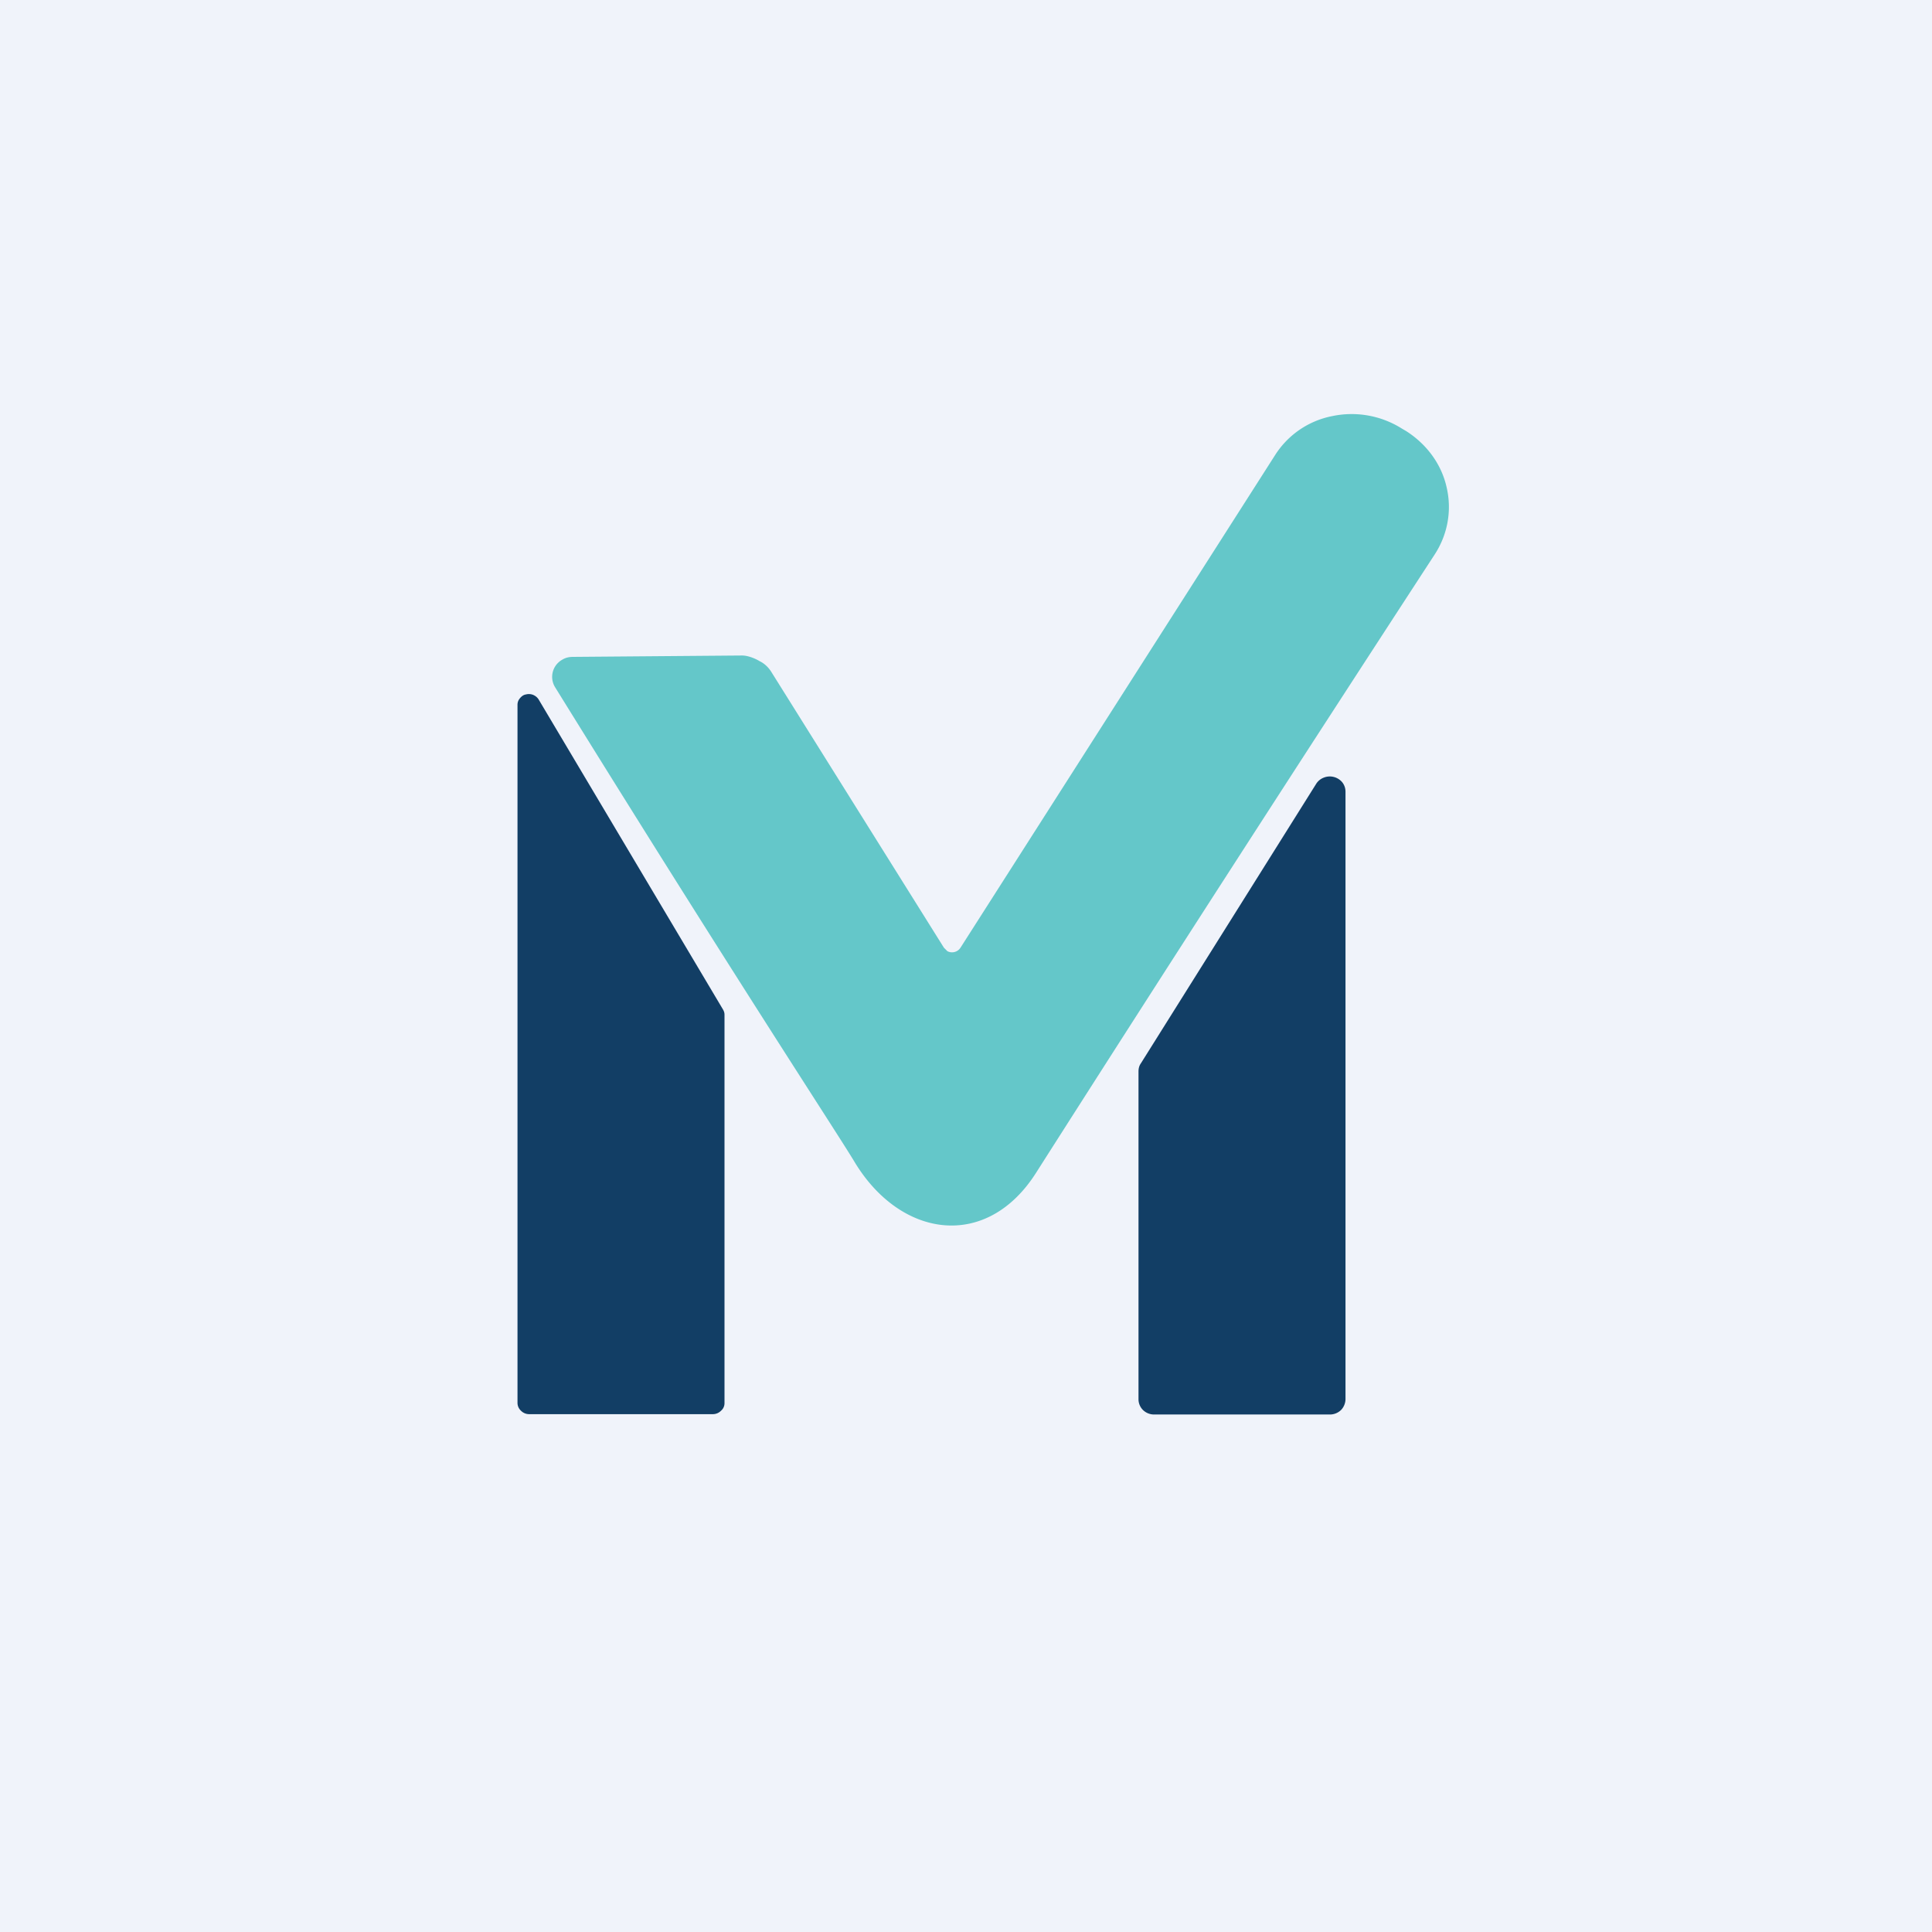
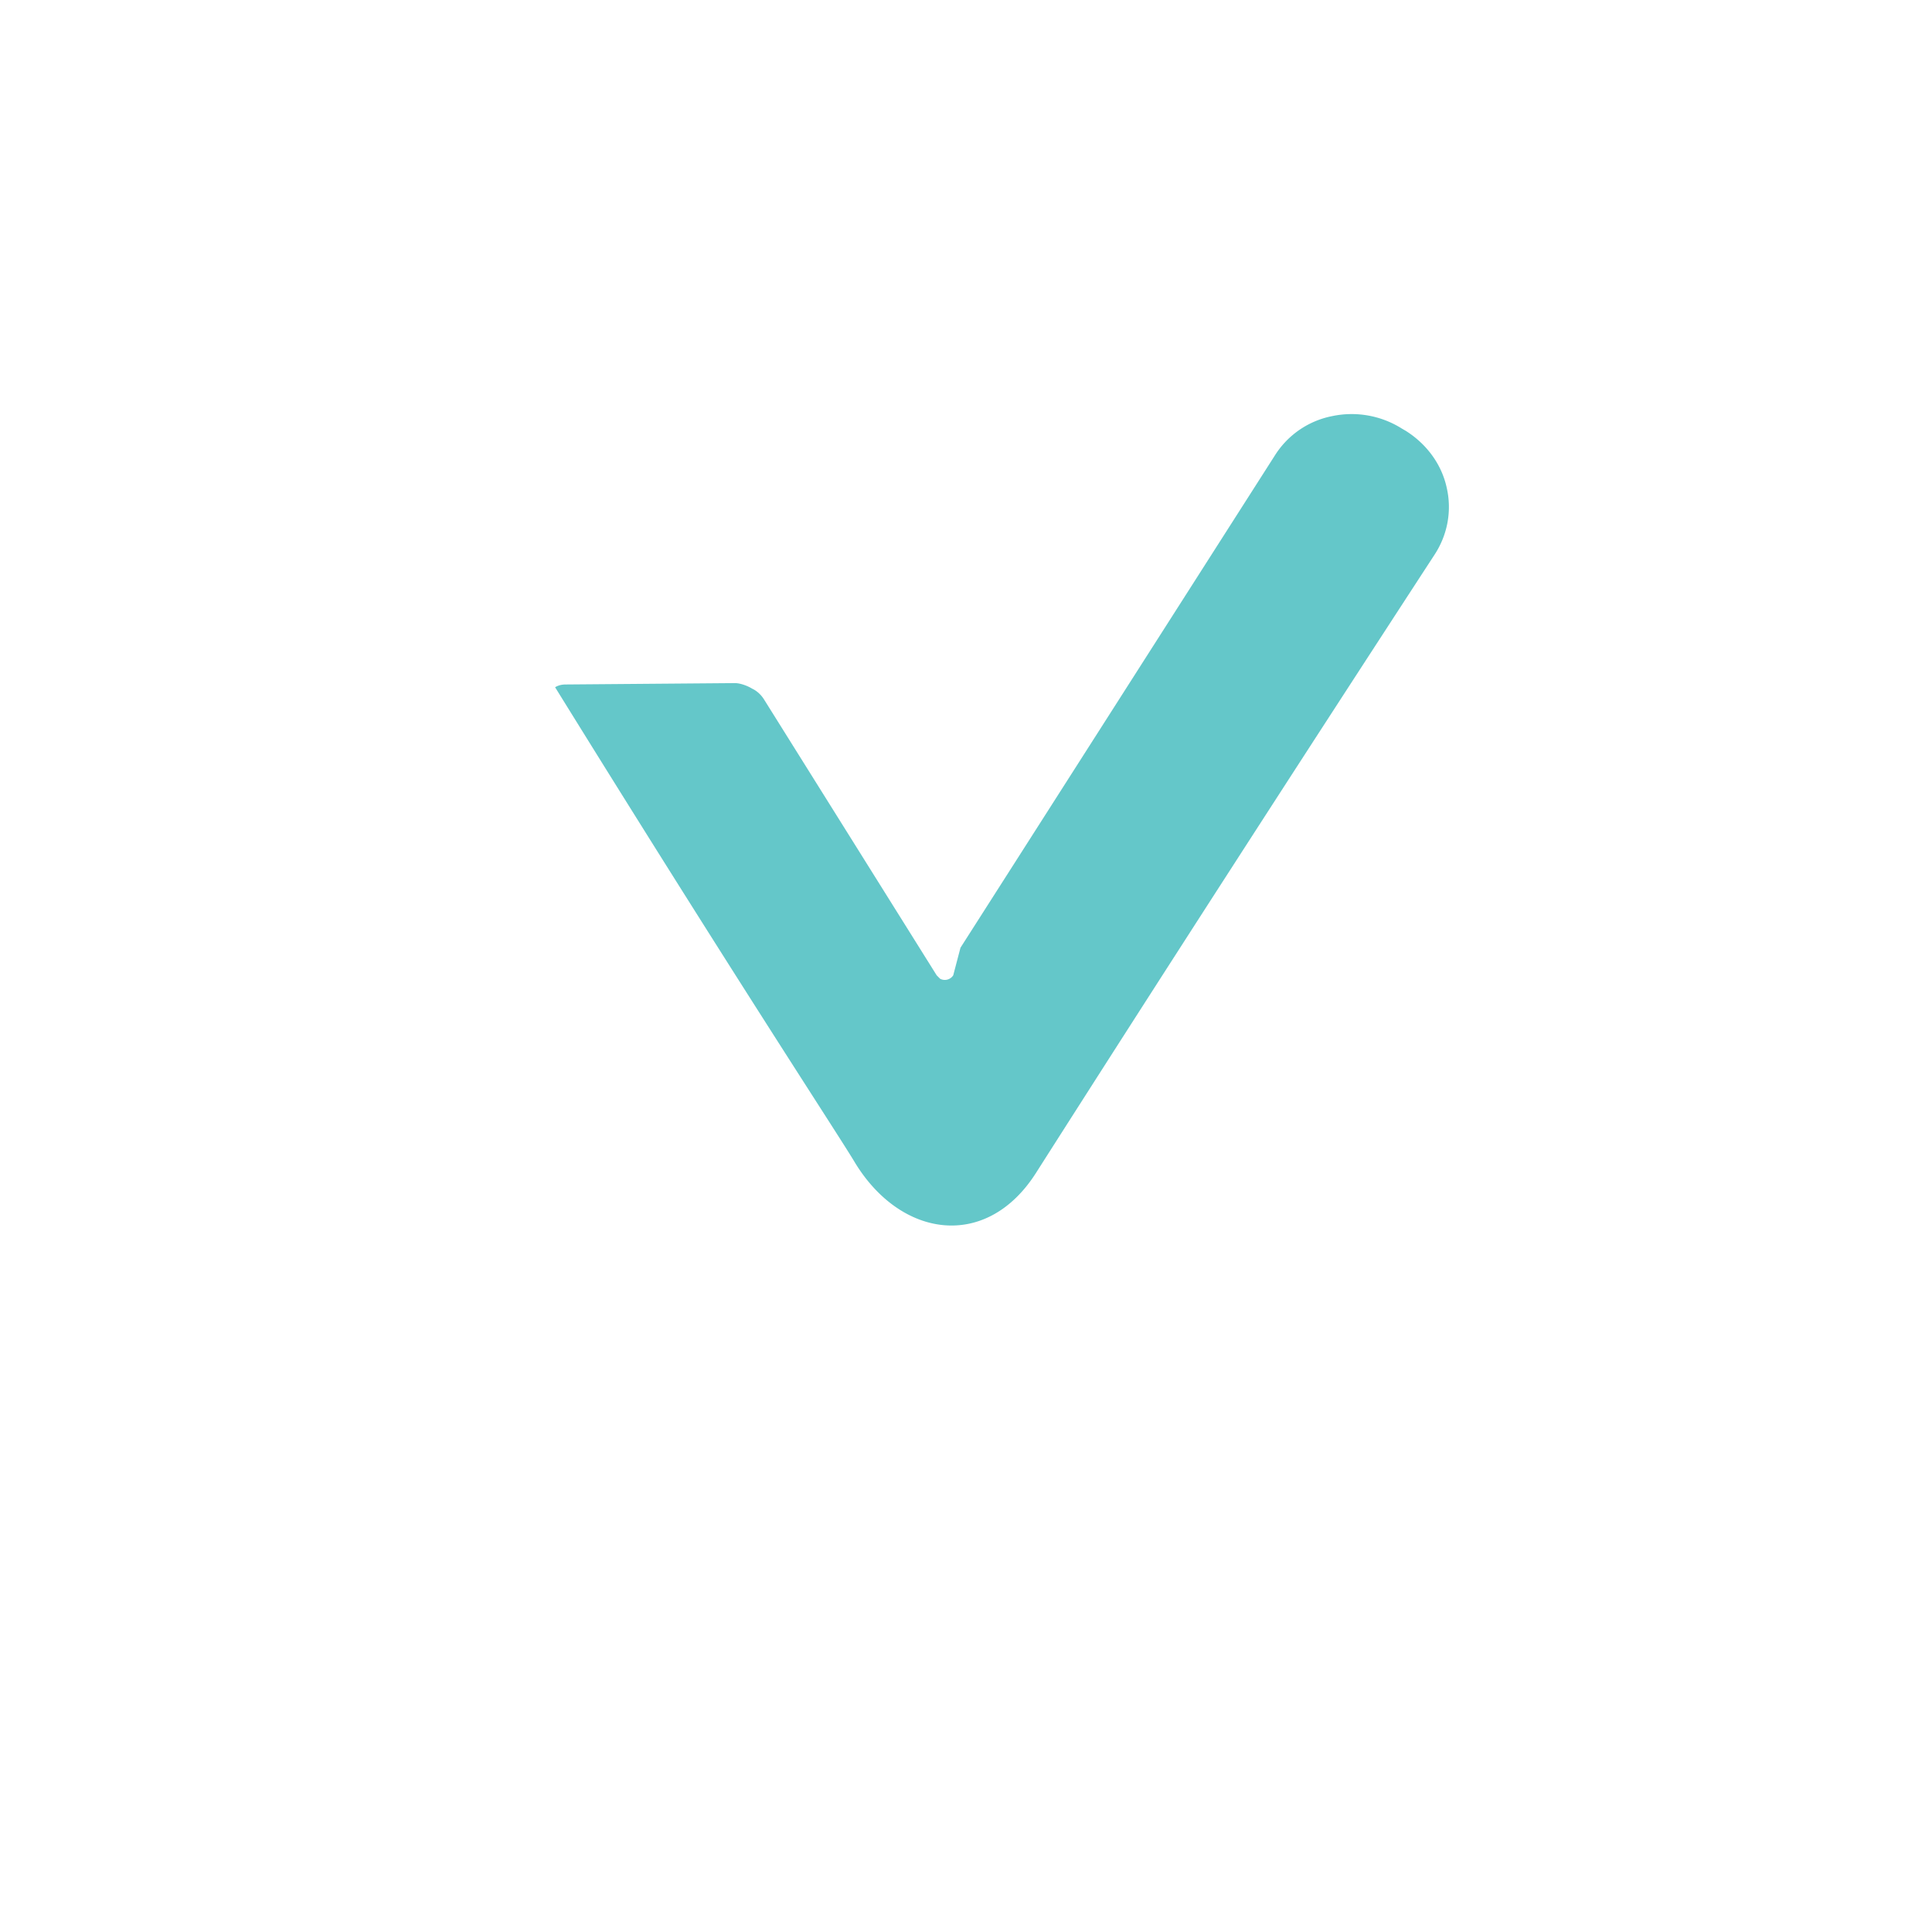
<svg xmlns="http://www.w3.org/2000/svg" width="56" height="56" viewBox="0 0 56 56">
-   <path fill="#F0F3FA" d="M0 0h56v56H0z" />
-   <path d="m27.84 27.47 9.12-14.28a2.54 2.54 0 0 1 1.66-1.13 2.73 2.73 0 0 1 2.01.36l.12.07c.6.38 1.03.96 1.18 1.63.16.68.03 1.38-.35 1.96-4.11 6.31-7.96 12.28-11.54 17.9-1.43 2.27-3.93 1.92-5.27-.3-.49-.82-3.38-5.2-8.68-13.76a.57.57 0 0 1 .21-.8c.1-.06.2-.08.31-.08l4.9-.04c.16 0 .37.08.5.16.15.07.27.19.35.32l5 7.99.1.1a.29.29 0 0 0 .38-.1Z" fill="#64C7C9" />
-   <path d="M20.67 40.99h-5.34a.33.33 0 0 1-.23-.1.31.31 0 0 1-.1-.22V20.43c0-.07.02-.13.07-.19.04-.05.1-.1.17-.11a.34.34 0 0 1 .21.01c.07.03.12.07.16.13l5.34 8.98c.03.05.05.1.05.16v11.26c0 .08-.03.16-.1.22a.33.33 0 0 1-.23.1ZM38.54 41h-5.08a.46.46 0 0 1-.33-.13.44.44 0 0 1-.13-.31v-9.5c0-.09.02-.17.07-.24l5.08-8.1a.45.45 0 0 1 .22-.18.47.47 0 0 1 .54.14c.06.08.09.17.09.27v17.6c0 .12-.05.24-.13.32a.46.46 0 0 1-.33.13Z" fill="#123E65" />
+   <path d="m27.84 27.47 9.12-14.28a2.54 2.54 0 0 1 1.66-1.13 2.73 2.73 0 0 1 2.01.36l.12.07c.6.38 1.03.96 1.18 1.63.16.68.03 1.38-.35 1.96-4.11 6.31-7.96 12.28-11.54 17.9-1.43 2.27-3.93 1.92-5.27-.3-.49-.82-3.38-5.2-8.68-13.76c.1-.06.2-.08.31-.08l4.9-.04c.16 0 .37.08.5.16.15.07.27.19.35.32l5 7.99.1.1a.29.29 0 0 0 .38-.1Z" fill="#64C7C9" />
</svg>